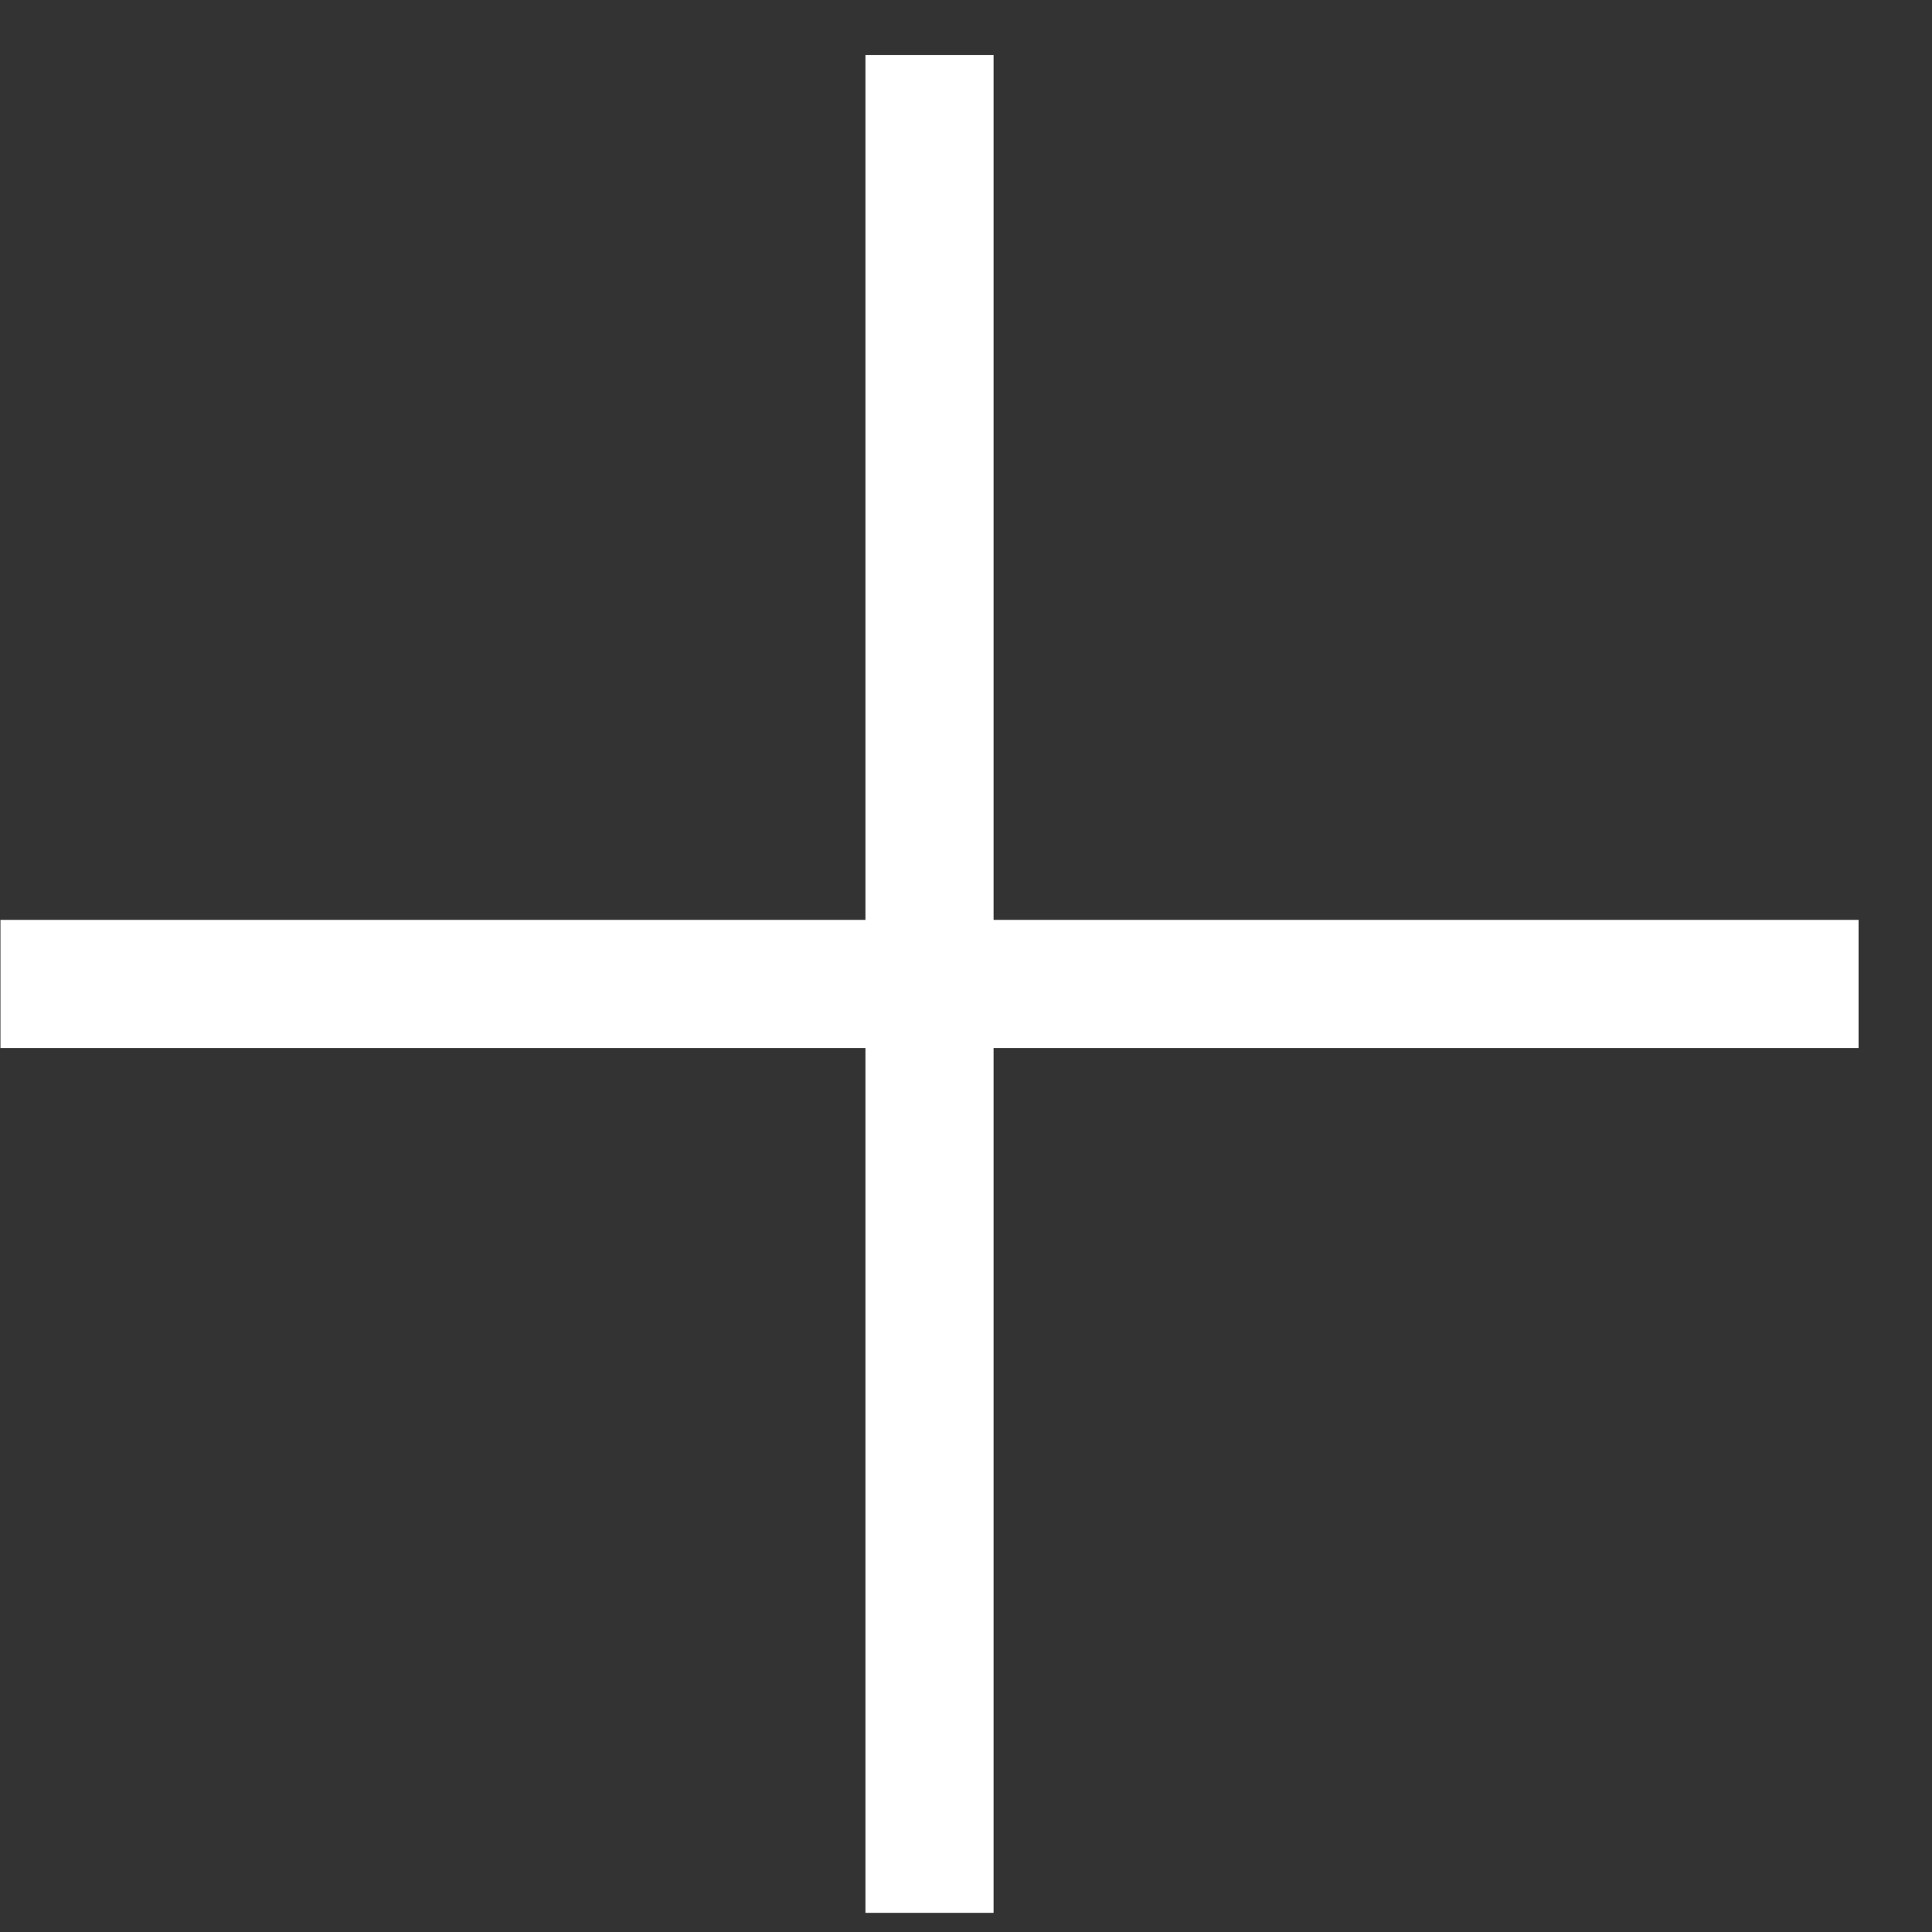
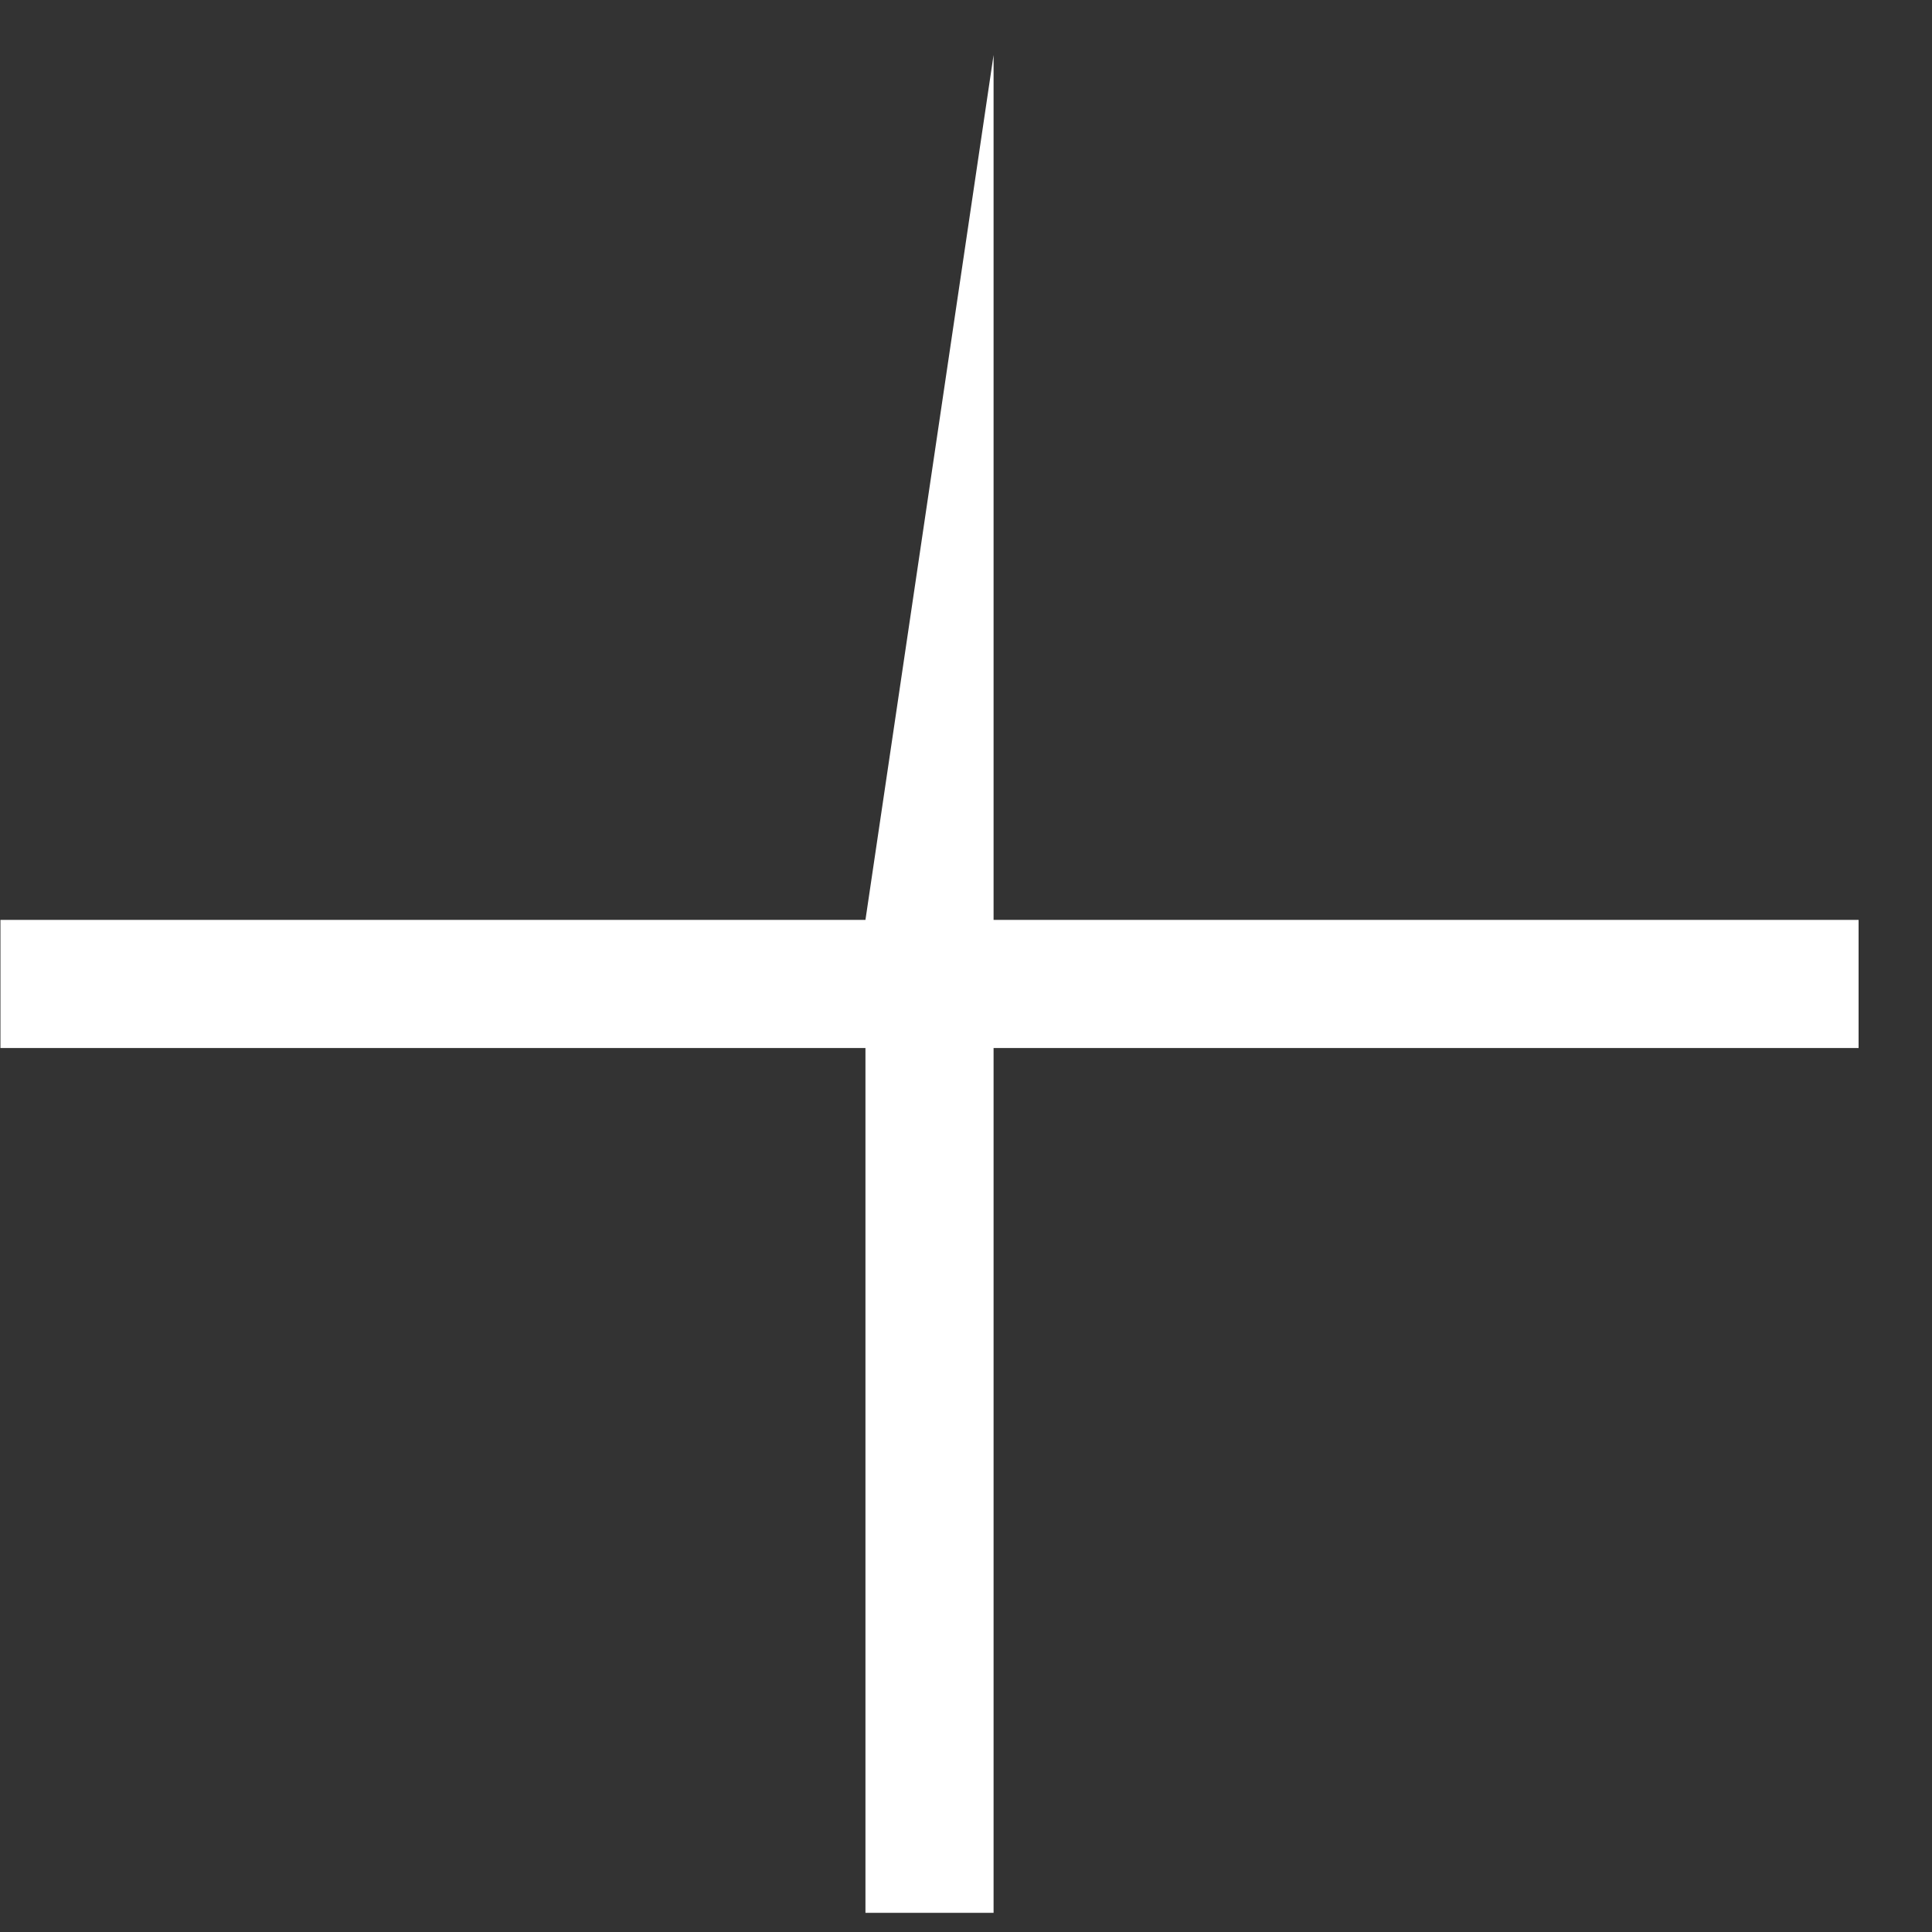
<svg xmlns="http://www.w3.org/2000/svg" width="22px" height="22px">
  <rect width="100%" height="100%" fill="#333333" stroke="none" />
-   <path fill-rule="evenodd" fill="rgb(255, 255, 255)" d="M21.164,11.934 L11.314,11.934 L11.314,21.782 L9.855,21.782 L9.855,11.934 L0.005,11.934 L0.005,10.475 L9.855,10.475 L9.855,0.626 L11.314,0.626 L11.314,10.475 L21.164,10.475 L21.164,11.934 Z" />
+   <path fill-rule="evenodd" fill="rgb(255, 255, 255)" d="M21.164,11.934 L11.314,11.934 L11.314,21.782 L9.855,21.782 L9.855,11.934 L0.005,11.934 L0.005,10.475 L9.855,10.475 L11.314,0.626 L11.314,10.475 L21.164,10.475 L21.164,11.934 Z" />
</svg>